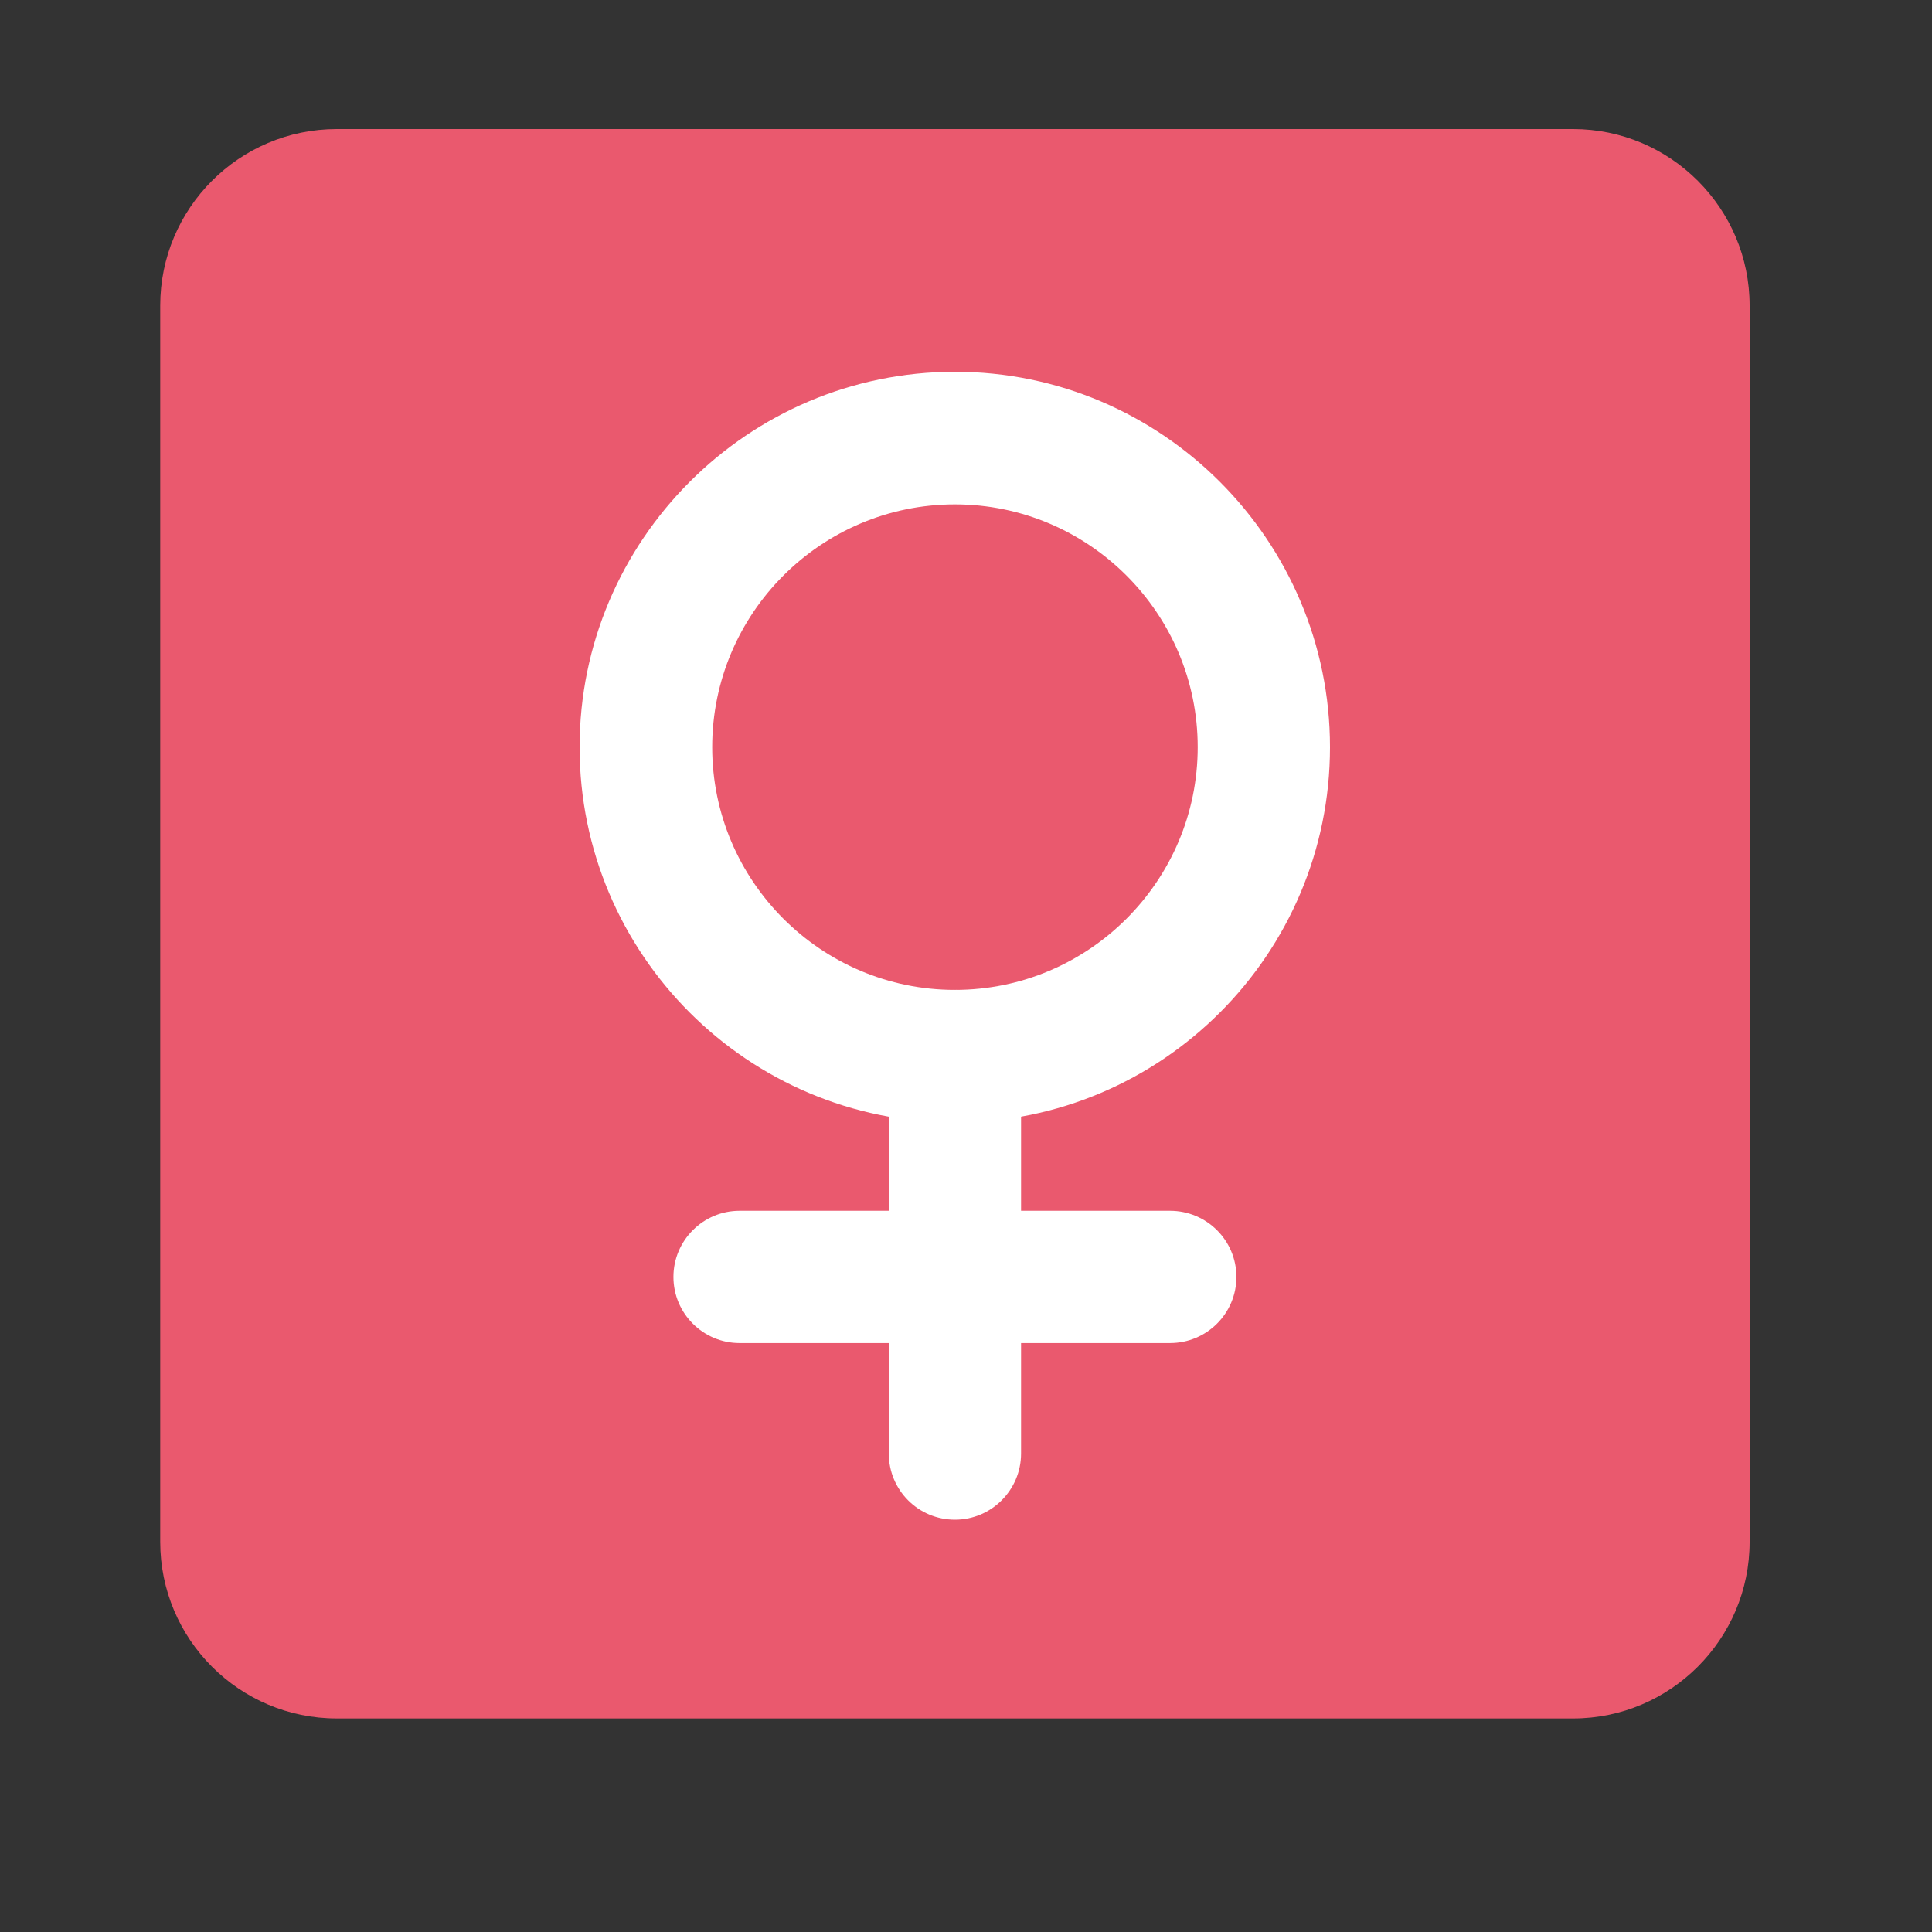
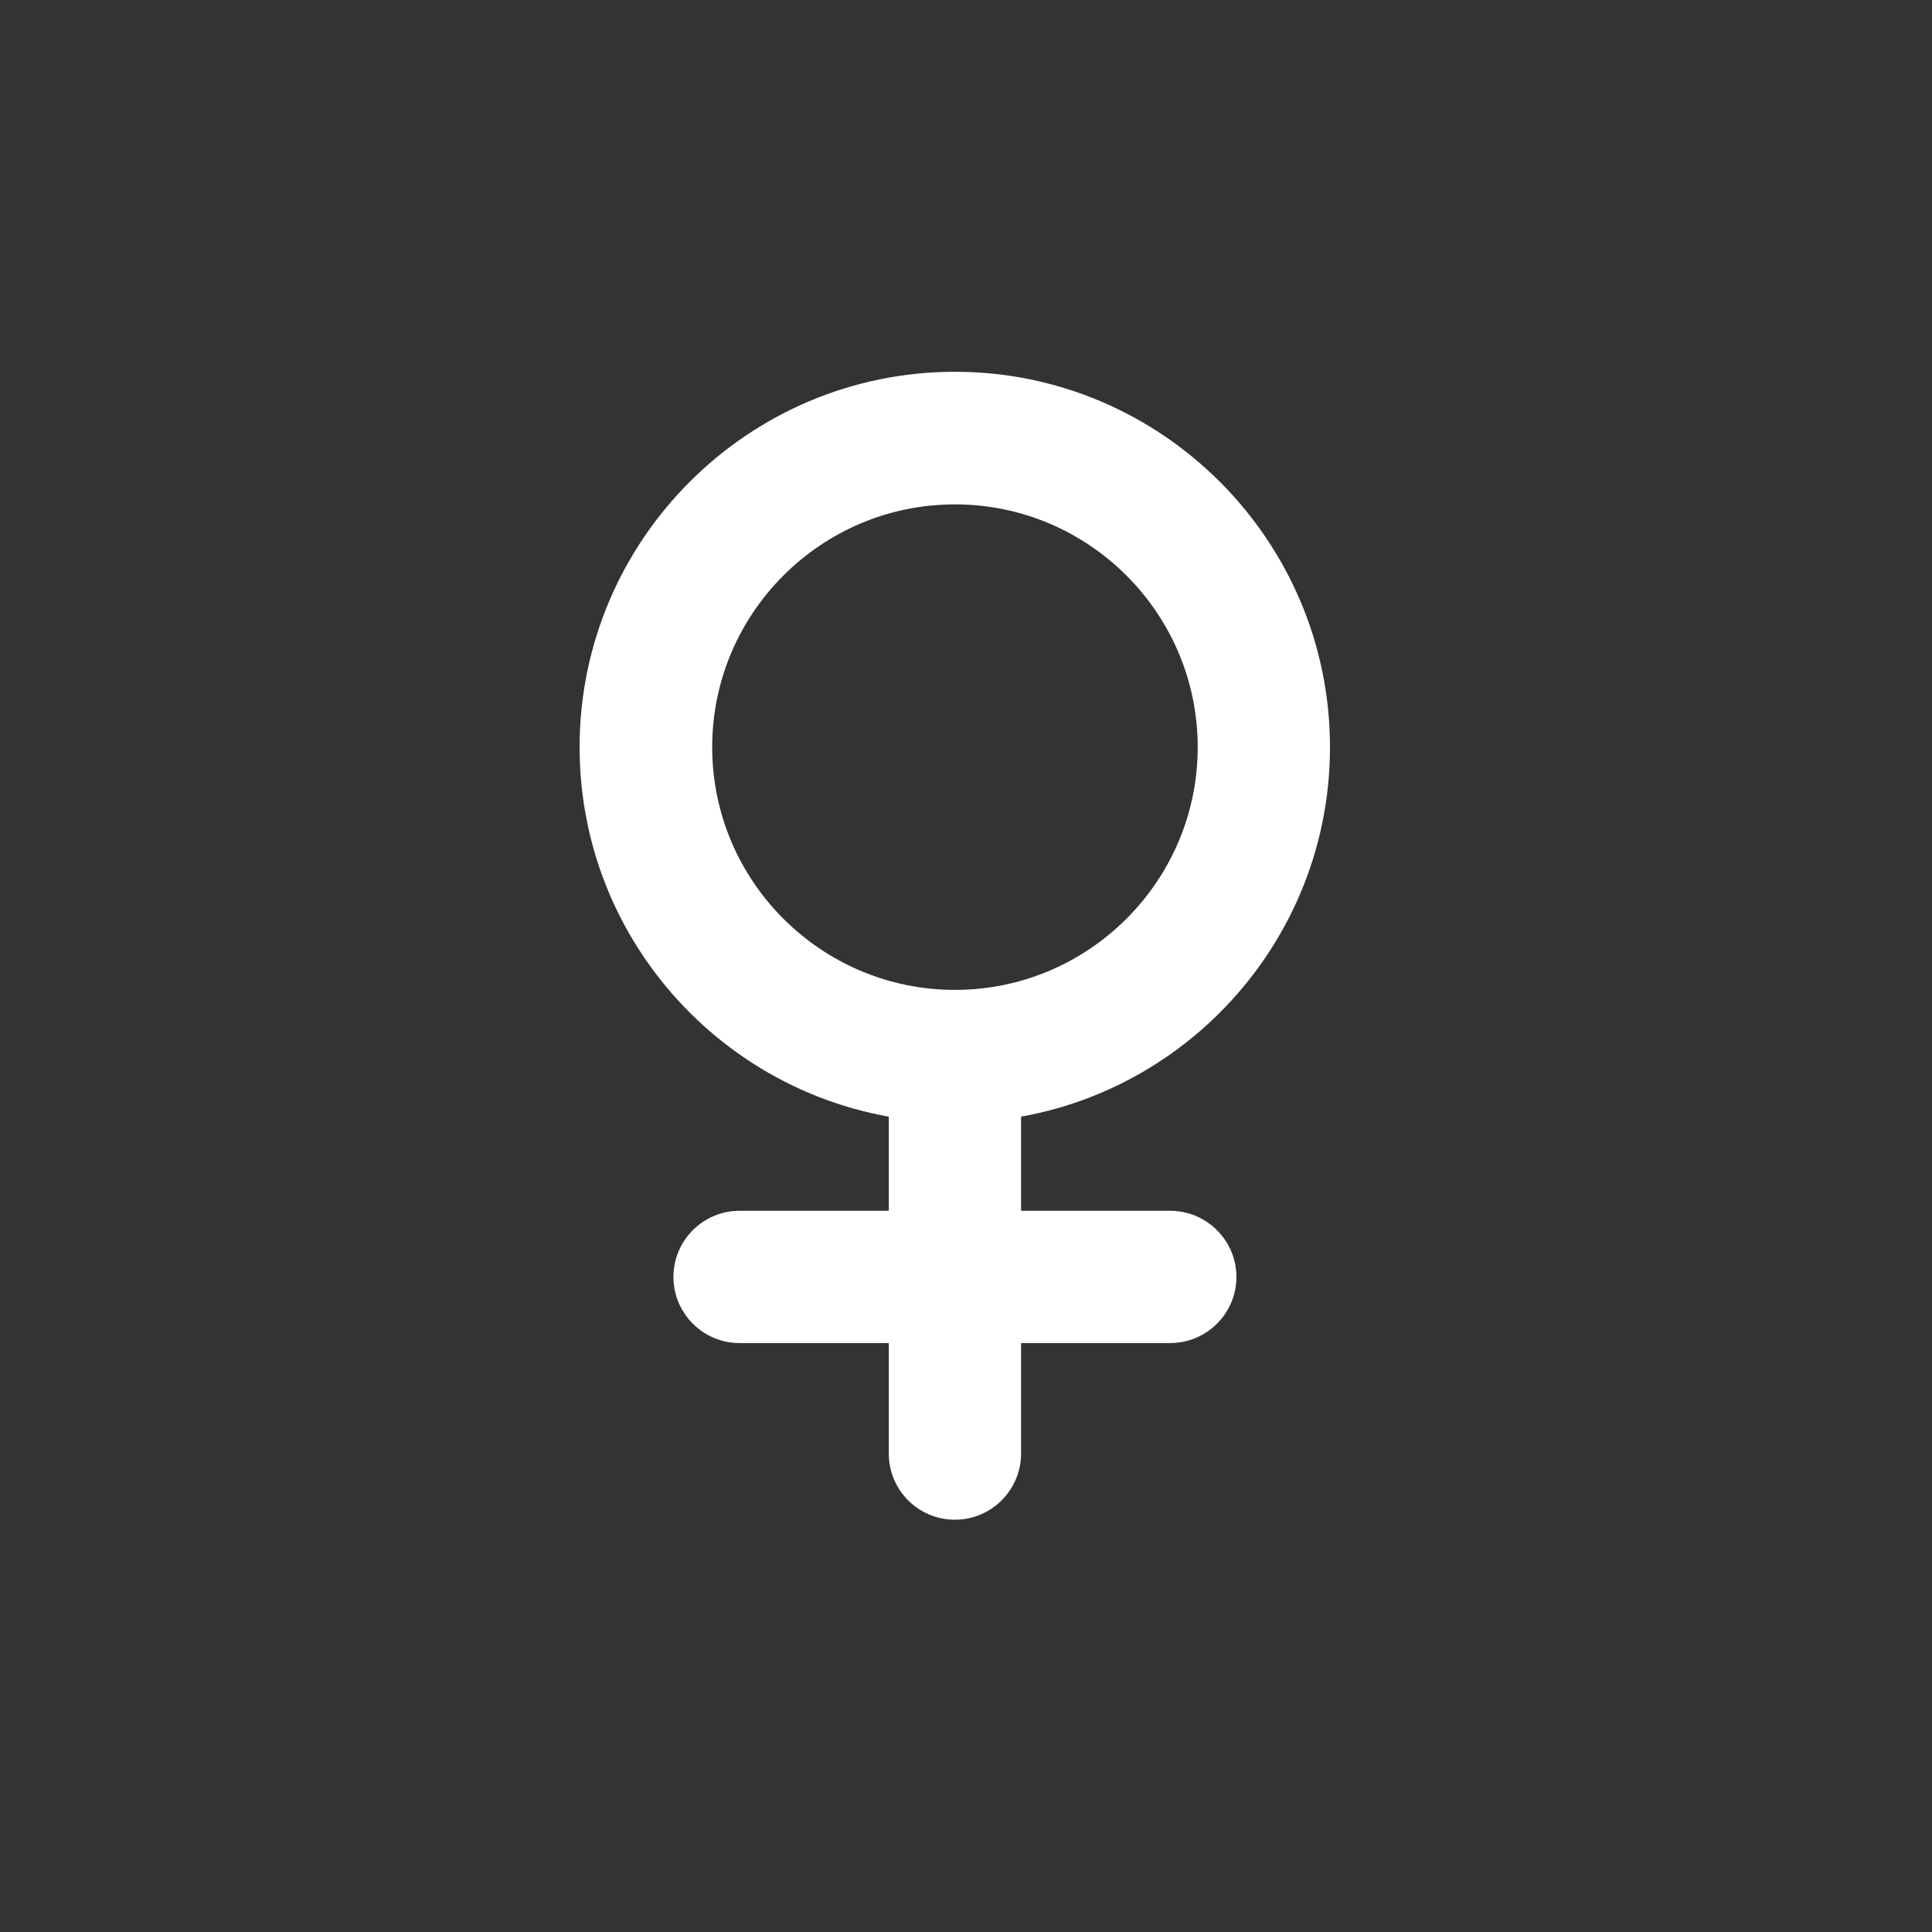
<svg xmlns="http://www.w3.org/2000/svg" width="40" zoomAndPan="magnify" viewBox="0 0 30 30" height="40" preserveAspectRatio="xMidYMid meet" version="1.0">
  <rect x="0" y="0" width="30" height="30" fill="#333333" stroke="none" />
  <defs>
    <clipPath id="9b0cae6101">
-       <path d="M 2.488 2.004 L 27.168 2.004 L 27.168 26.684 L 2.488 26.684 Z M 2.488 2.004 " clip-rule="nonzero" />
-     </clipPath>
+       </clipPath>
  </defs>
  <g clip-path="url(#9b0cae6101)">
    <path fill="#ea596e" d="M 27.168 23.941 C 27.168 25.453 25.938 26.684 24.426 26.684 L 5.23 26.684 C 3.715 26.684 2.488 25.453 2.488 23.941 L 2.488 4.746 C 2.488 3.234 3.715 2.004 5.23 2.004 L 24.426 2.004 C 25.938 2.004 27.168 3.234 27.168 4.746 Z M 27.168 23.941 " fill-opacity="1" fill-rule="nonzero" />
  </g>
  <path fill="#ffffff" d="M 14.828 17.43 C 11.613 17.43 9 14.816 9 11.602 C 9 8.391 11.613 5.773 14.828 5.773 C 18.039 5.773 20.652 8.391 20.652 11.602 C 20.652 14.816 18.039 17.43 14.828 17.43 Z M 14.828 7.832 C 12.75 7.832 11.059 9.523 11.059 11.602 C 11.059 13.68 12.75 15.371 14.828 15.371 C 16.906 15.371 18.598 13.68 18.598 11.602 C 18.598 9.523 16.906 7.832 14.828 7.832 Z M 14.828 7.832 " fill-opacity="1" fill-rule="nonzero" />
  <path fill="#ffffff" d="M 14.828 23.598 C 14.258 23.598 13.801 23.137 13.801 22.57 L 13.801 16.398 C 13.801 15.832 14.258 15.371 14.828 15.371 C 15.395 15.371 15.855 15.832 15.855 16.398 L 15.855 22.57 C 15.855 23.137 15.395 23.598 14.828 23.598 Z M 14.828 23.598 " fill-opacity="1" fill-rule="nonzero" />
  <path fill="#ffffff" d="M 18.168 20.855 L 11.484 20.855 C 10.918 20.855 10.457 20.395 10.457 19.828 C 10.457 19.262 10.918 18.801 11.484 18.801 L 18.168 18.801 C 18.738 18.801 19.199 19.262 19.199 19.828 C 19.199 20.395 18.738 20.855 18.168 20.855 Z M 18.168 20.855 " fill-opacity="1" fill-rule="nonzero" />
</svg>